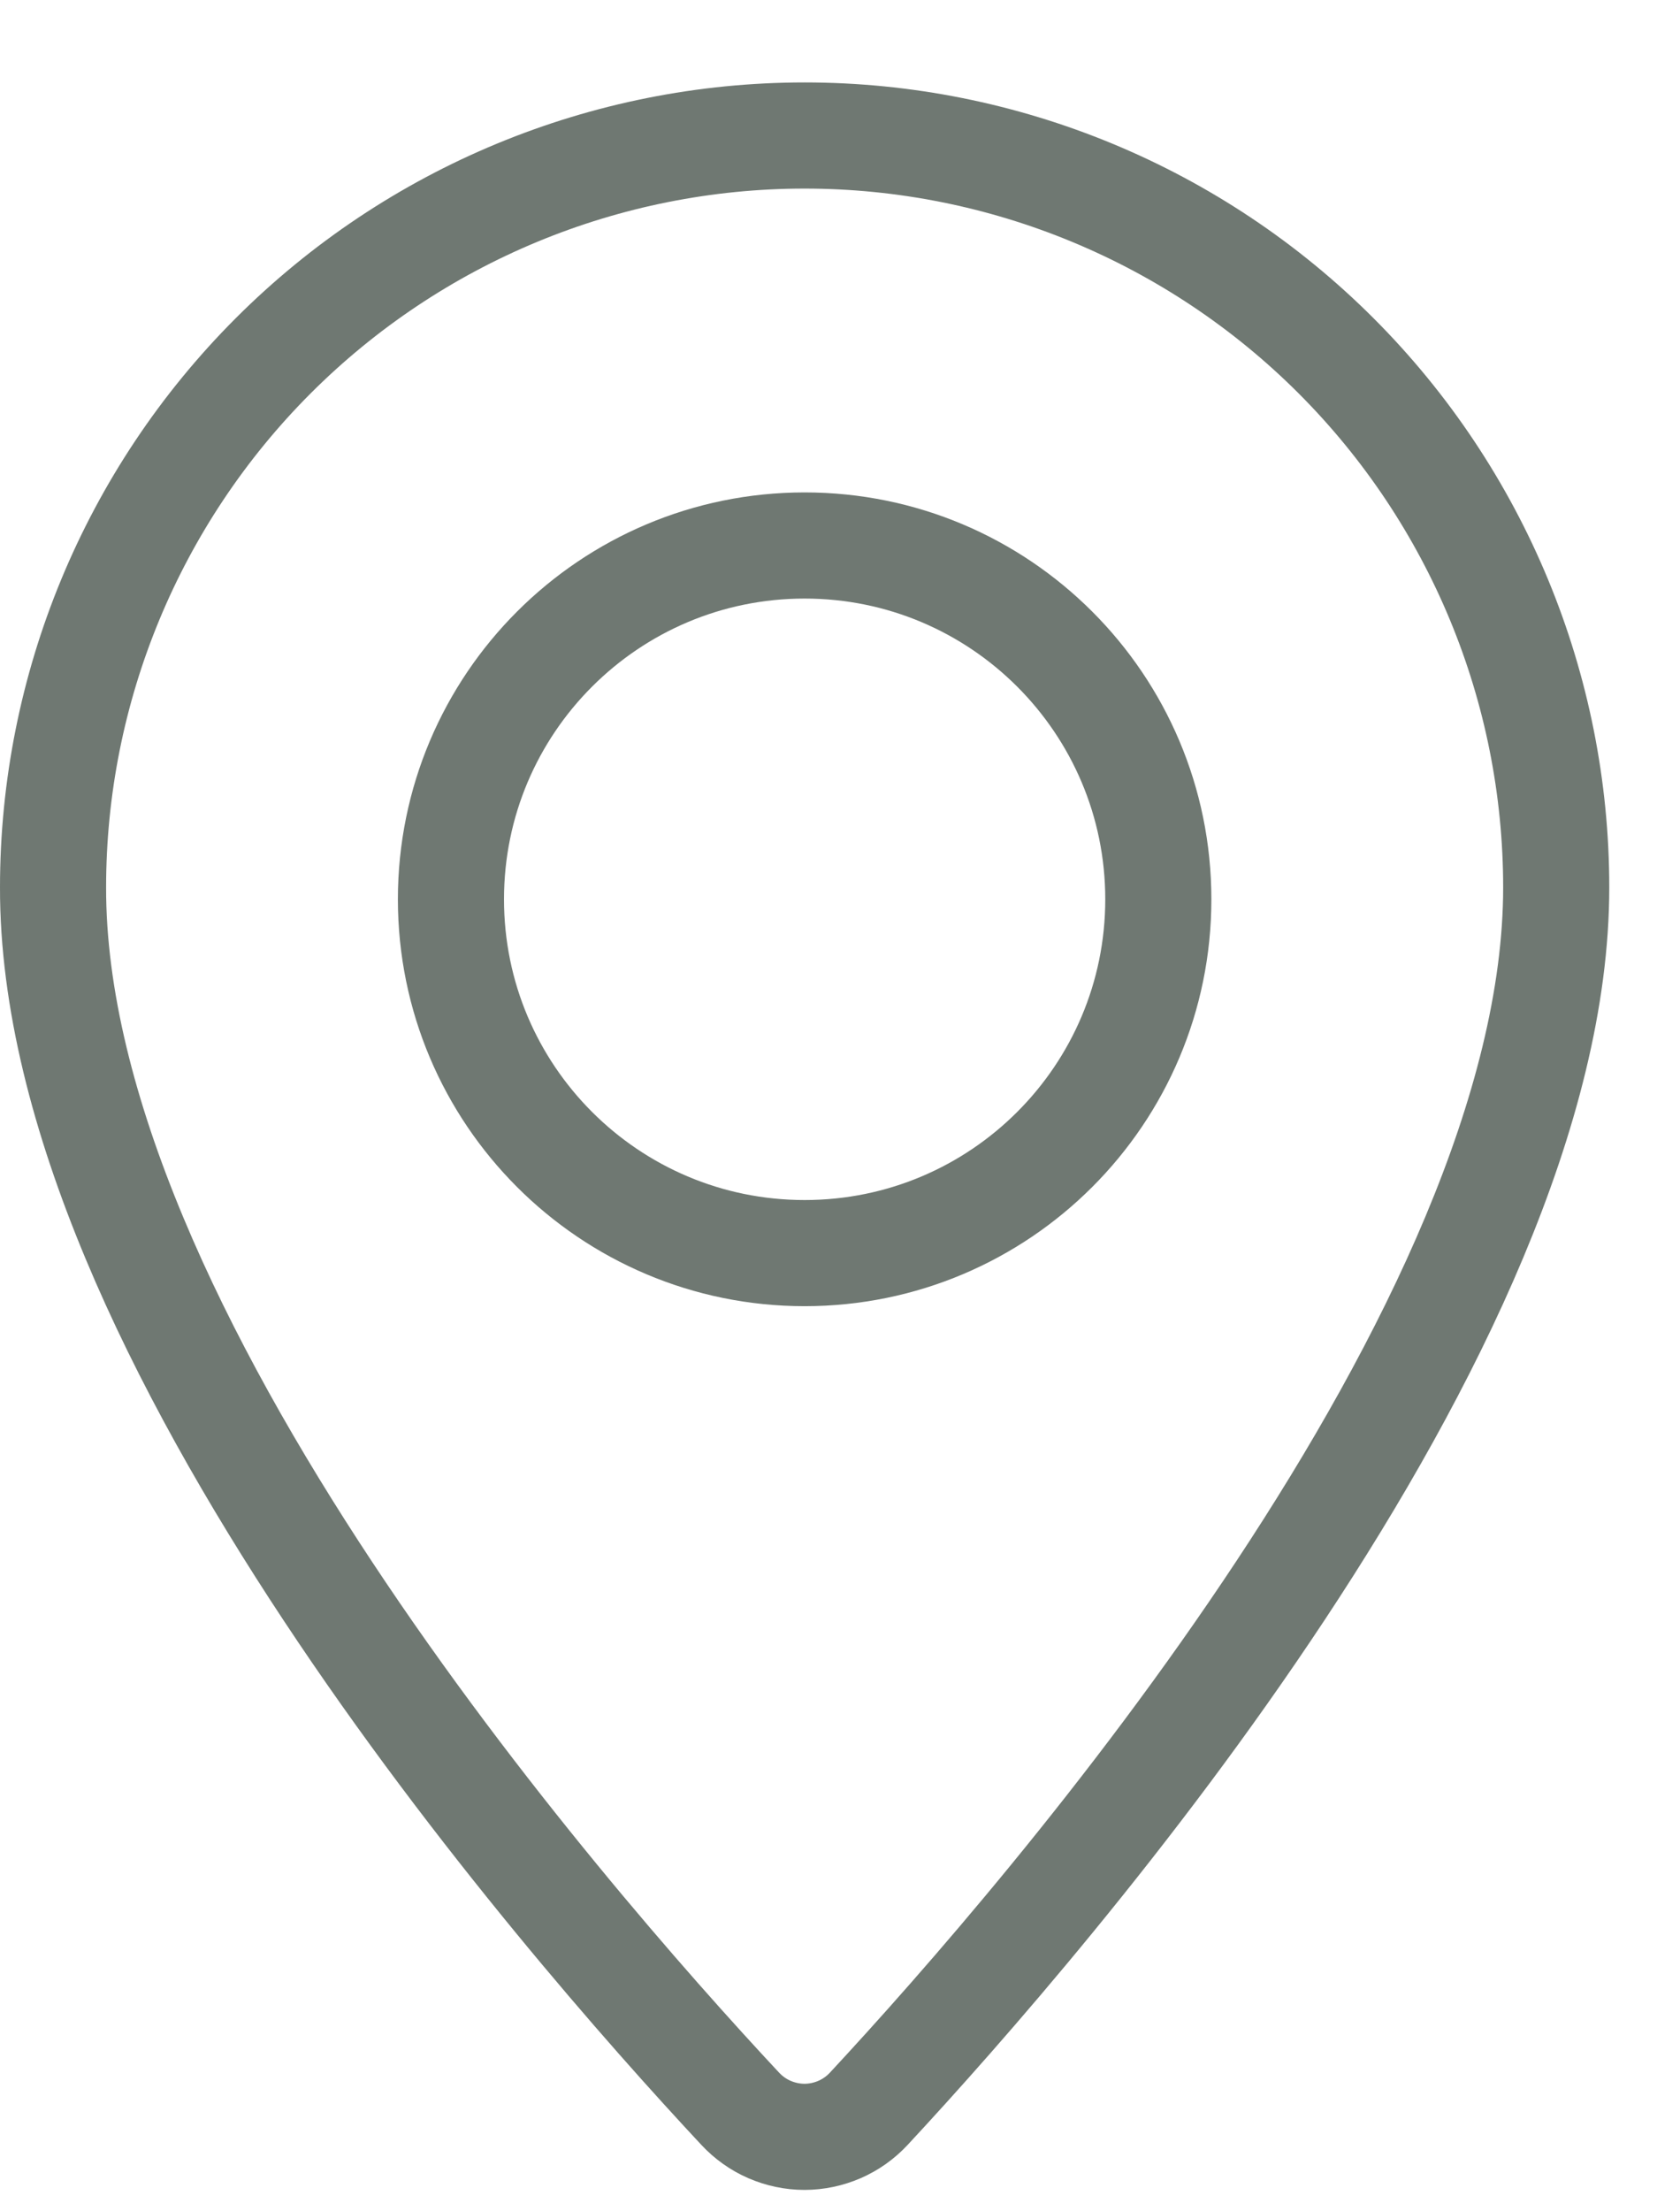
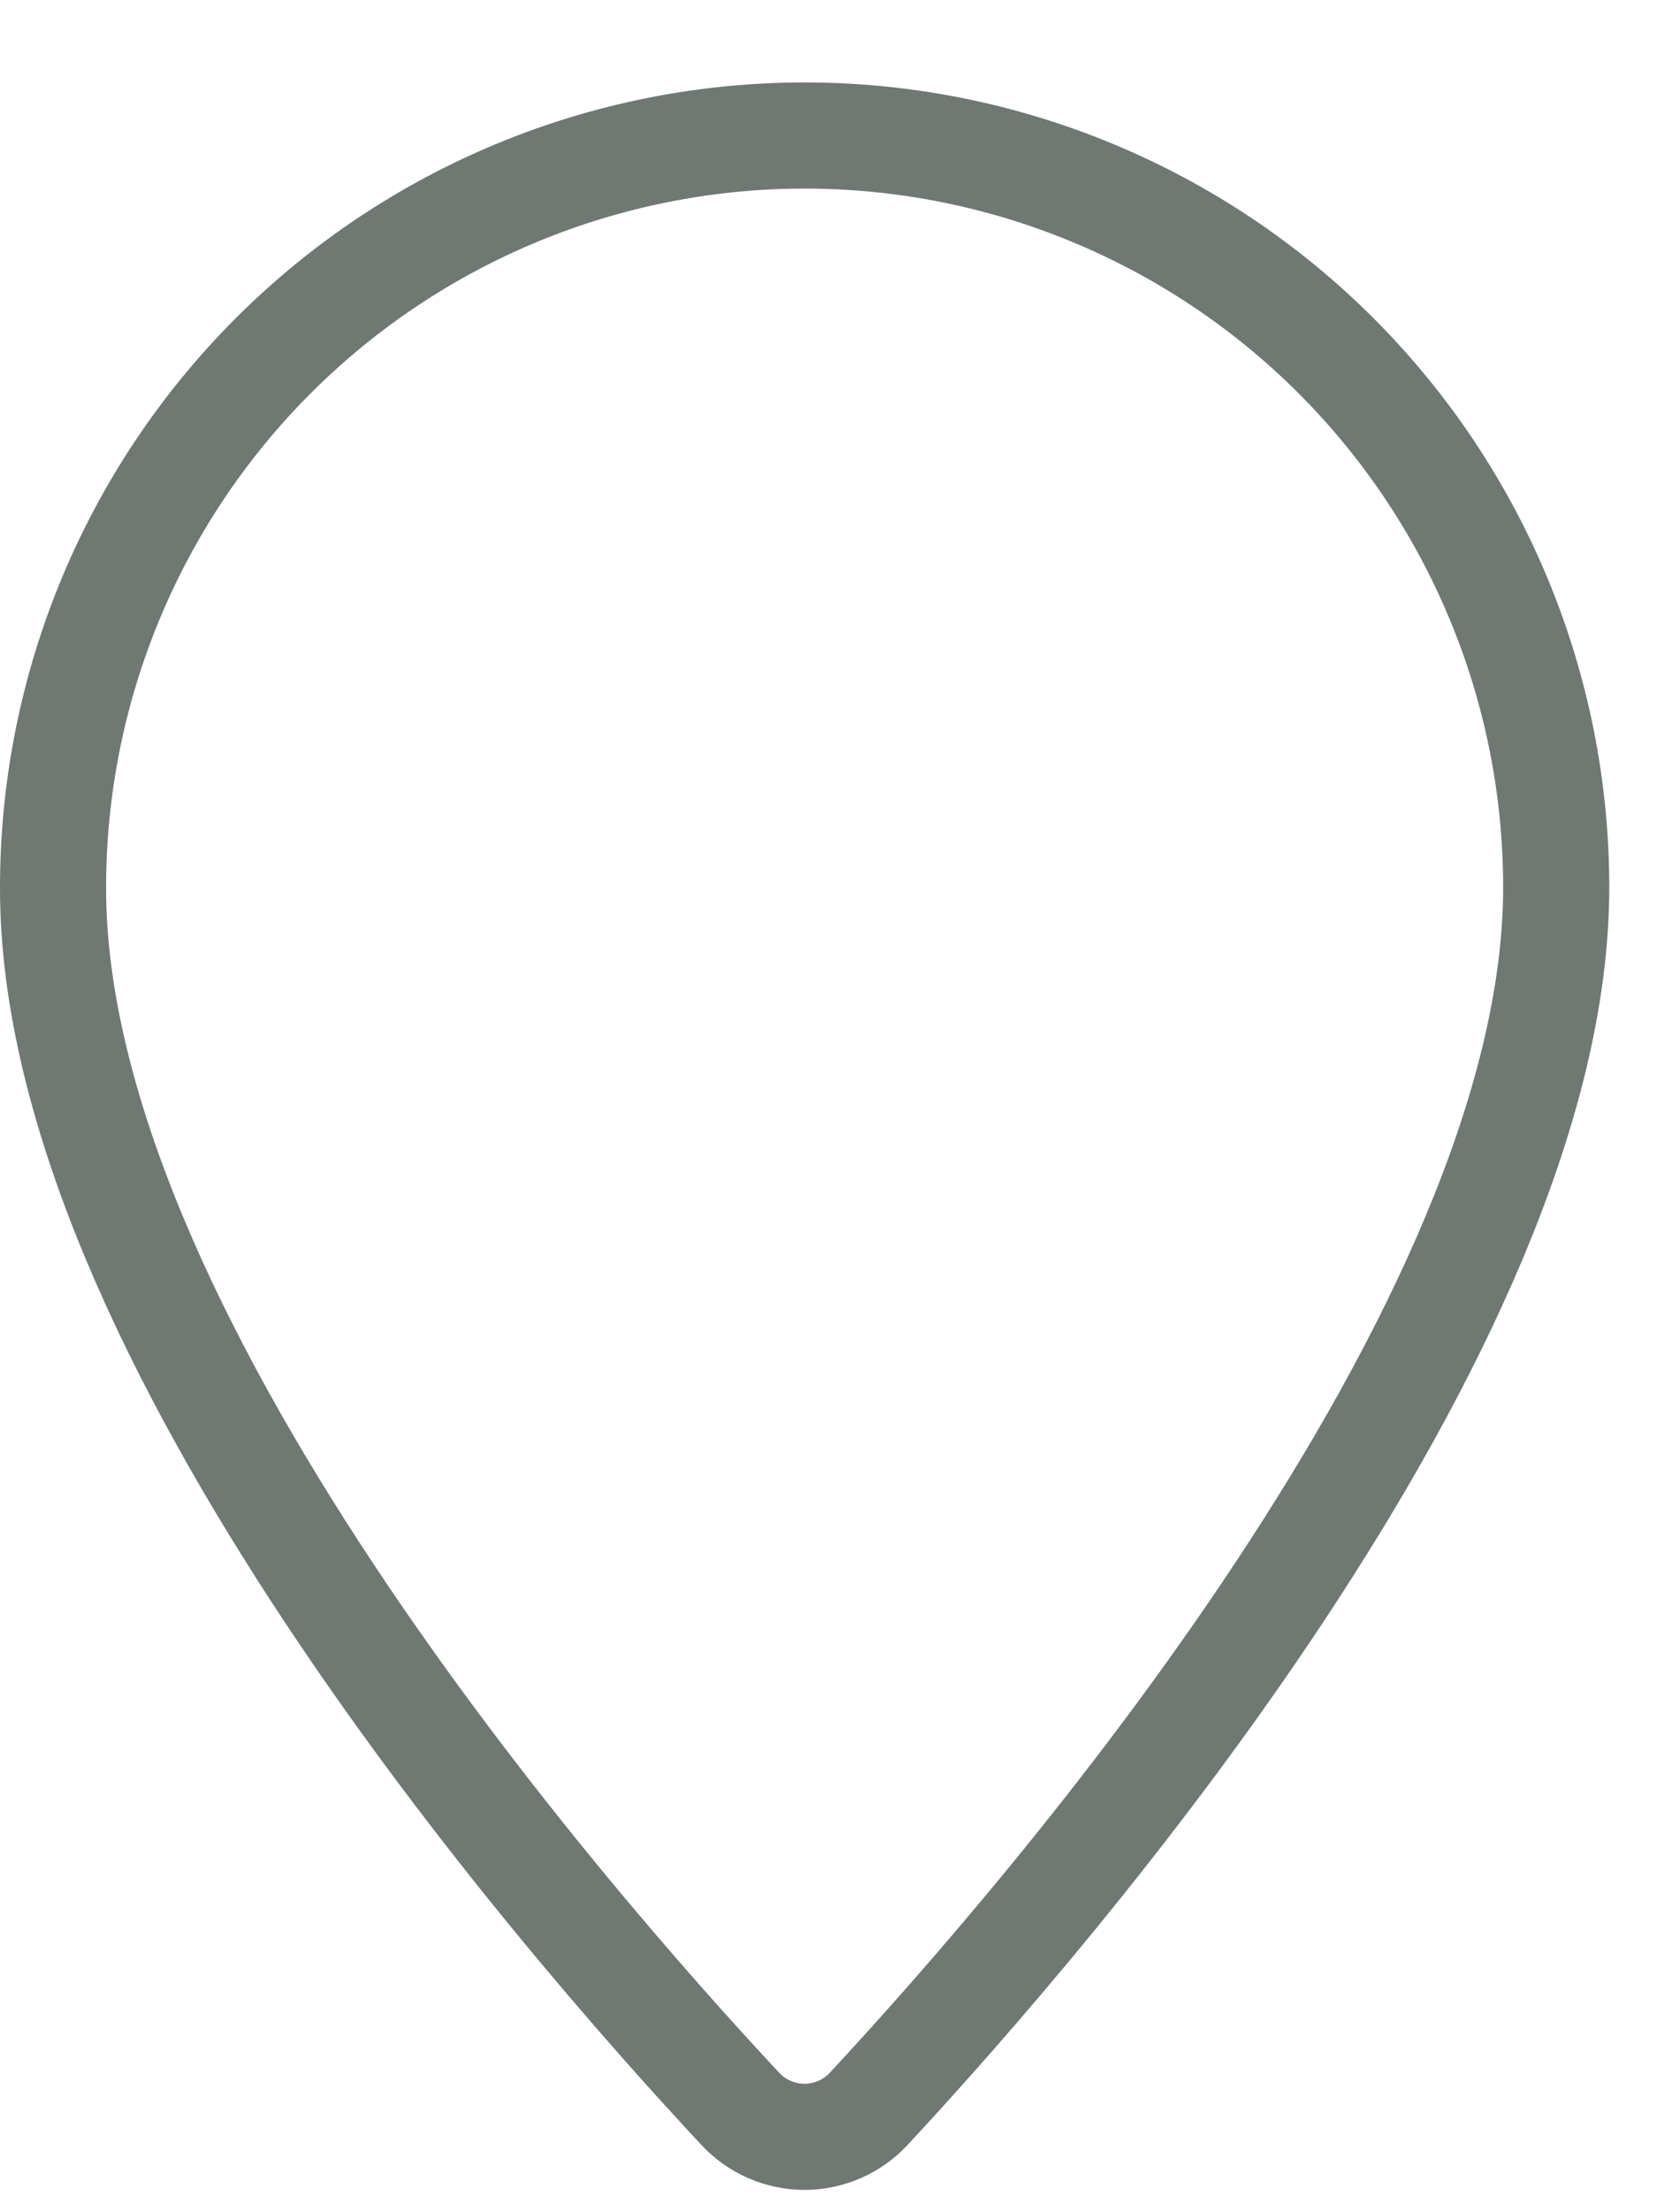
<svg xmlns="http://www.w3.org/2000/svg" width="19" height="25" viewBox="0 0 19 25" fill="none">
  <path d="M17.6 10.033C17.6 15.024 11.884 21.625 9.826 23.84C9.733 23.94 9.621 24.02 9.495 24.075C9.37 24.129 9.235 24.158 9.098 24.158C8.962 24.158 8.827 24.129 8.702 24.075C8.576 24.02 8.464 23.94 8.371 23.84C6.311 21.633 0.59 15.051 0.6 10.032C0.6 7.778 1.496 5.616 3.09 4.022C4.684 2.428 6.846 1.532 9.1 1.532C11.354 1.532 13.516 2.428 15.11 4.022C16.704 5.616 17.6 7.778 17.6 10.032V10.033Z" stroke="#6F7872" stroke-width="1.2" stroke-linecap="round" stroke-linejoin="round" />
-   <path d="M9.1 14.167C11.309 14.167 13.1 12.376 13.1 10.167C13.1 7.958 11.309 6.167 9.1 6.167C6.891 6.167 5.1 7.958 5.1 10.167C5.1 12.376 6.891 14.167 9.1 14.167Z" stroke="#6F7872" stroke-width="1.2" stroke-linecap="round" stroke-linejoin="round" />
</svg>